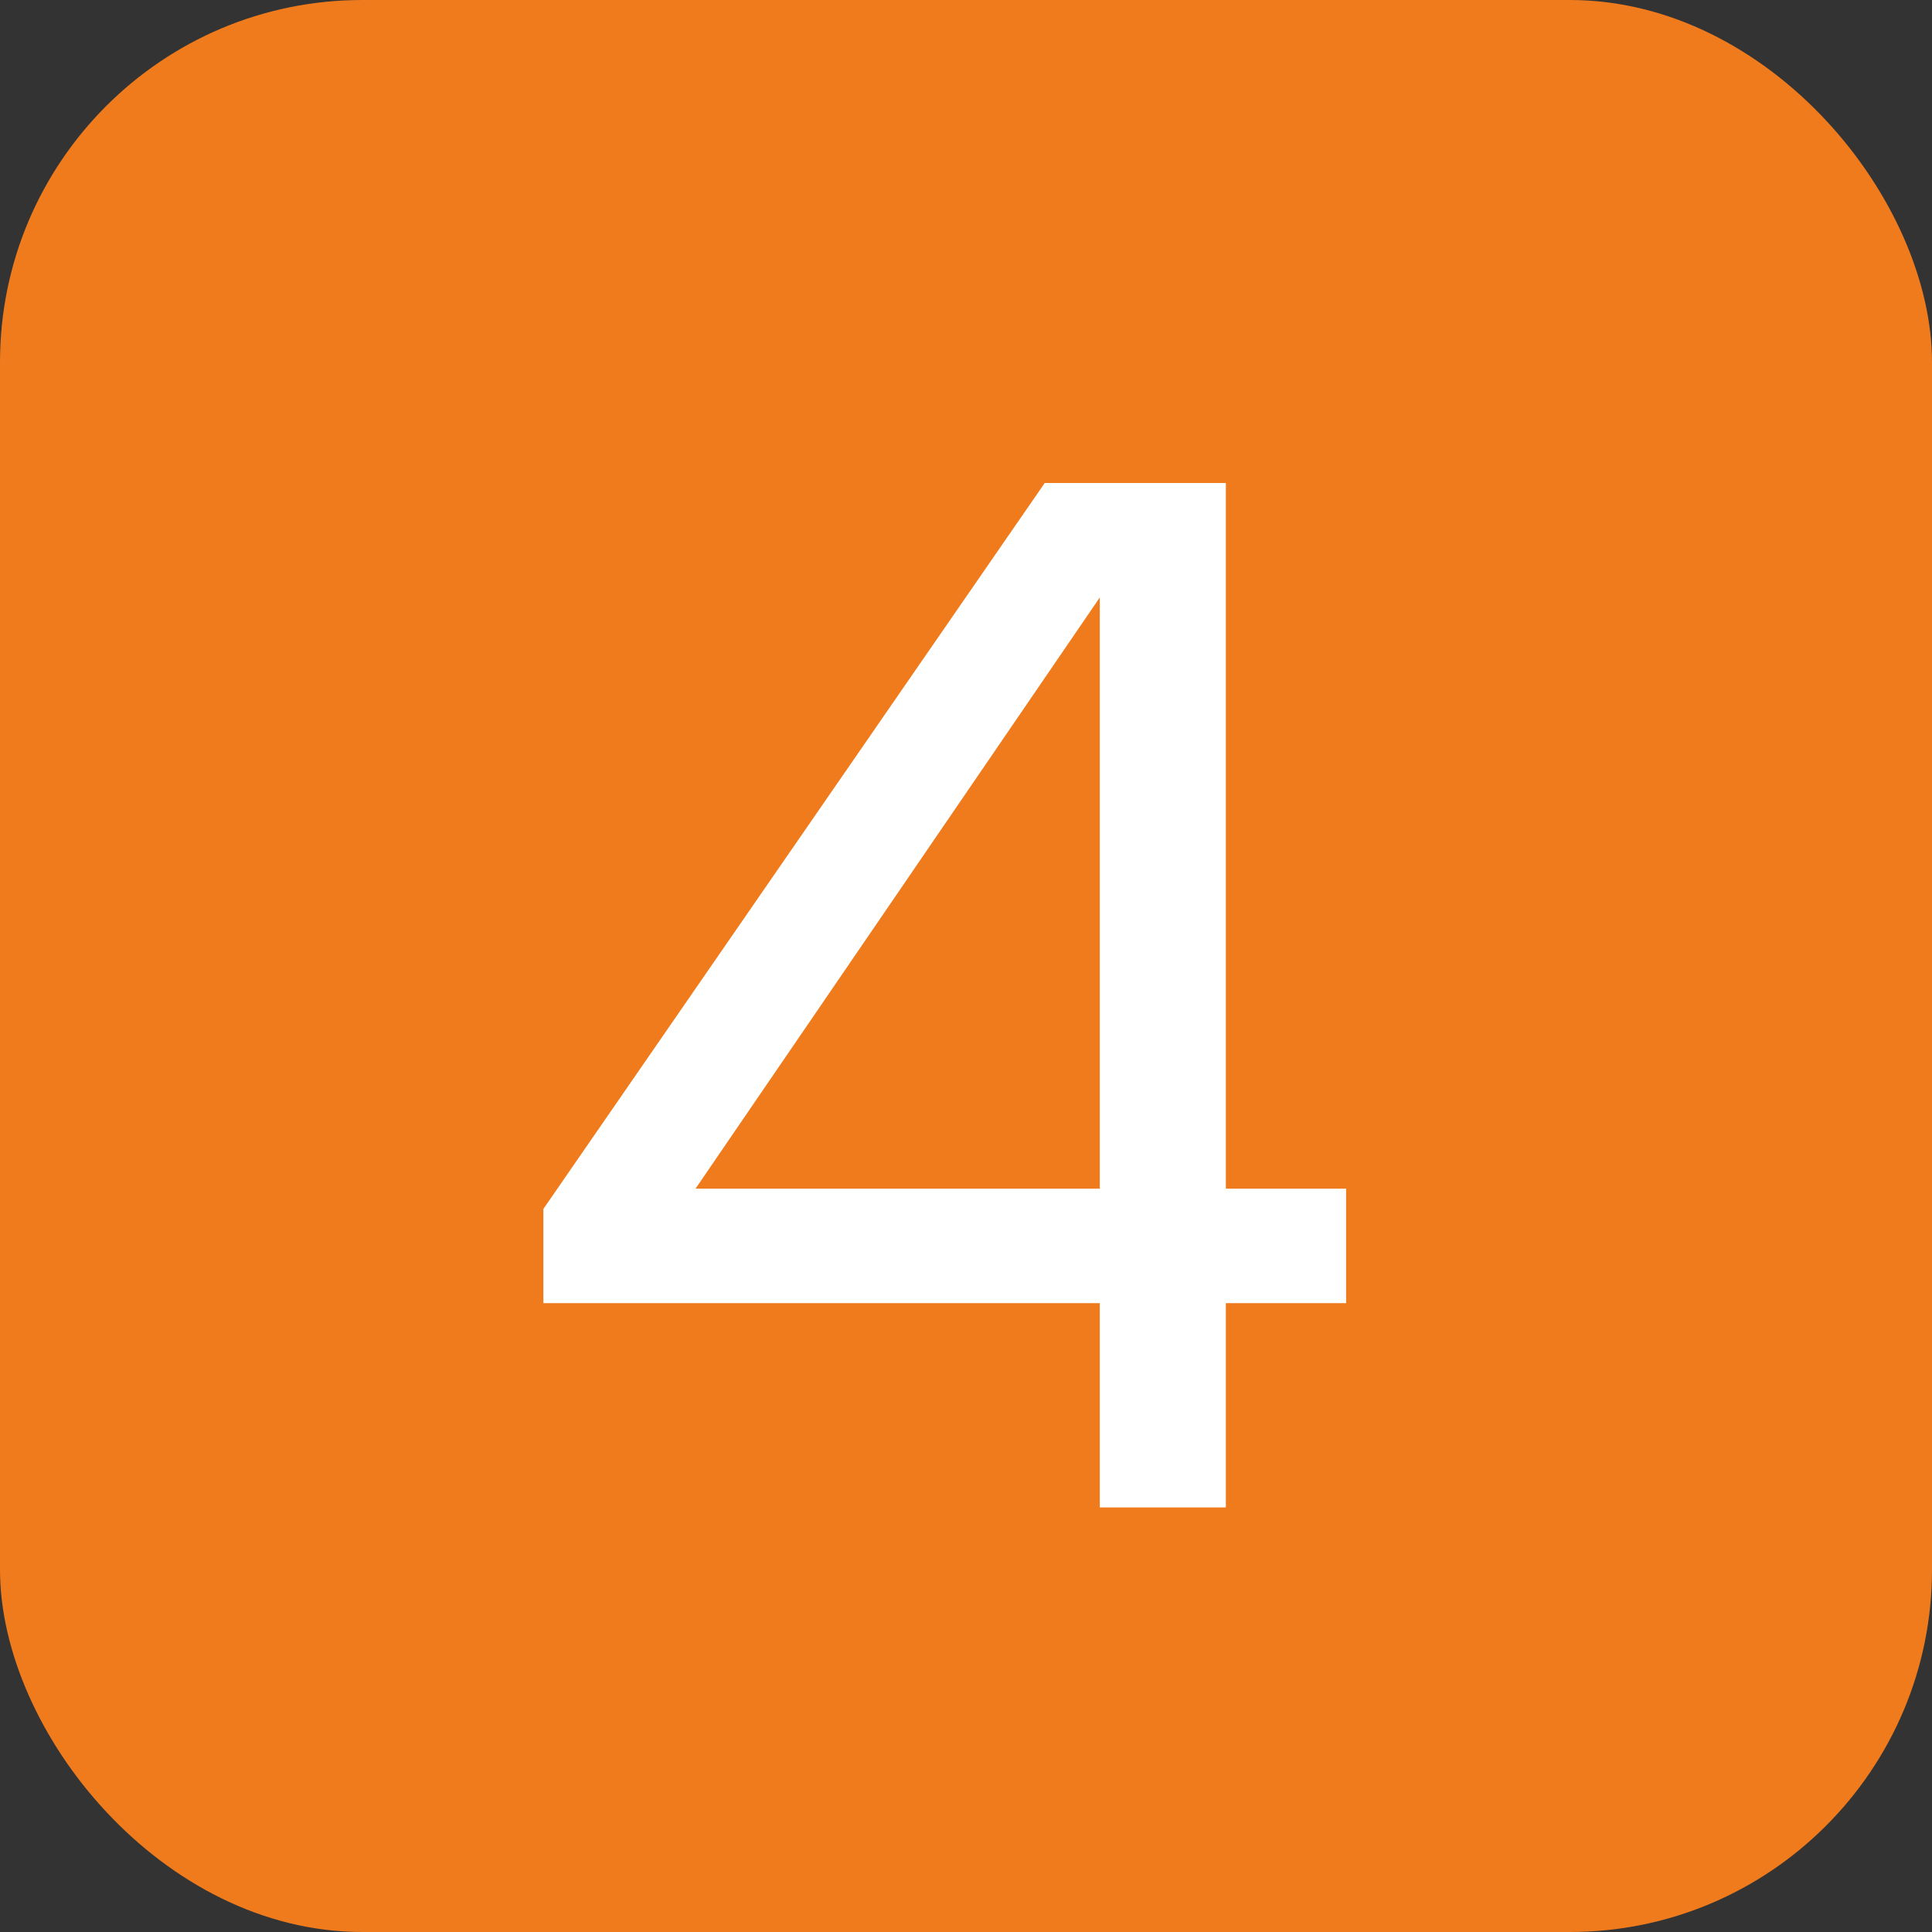
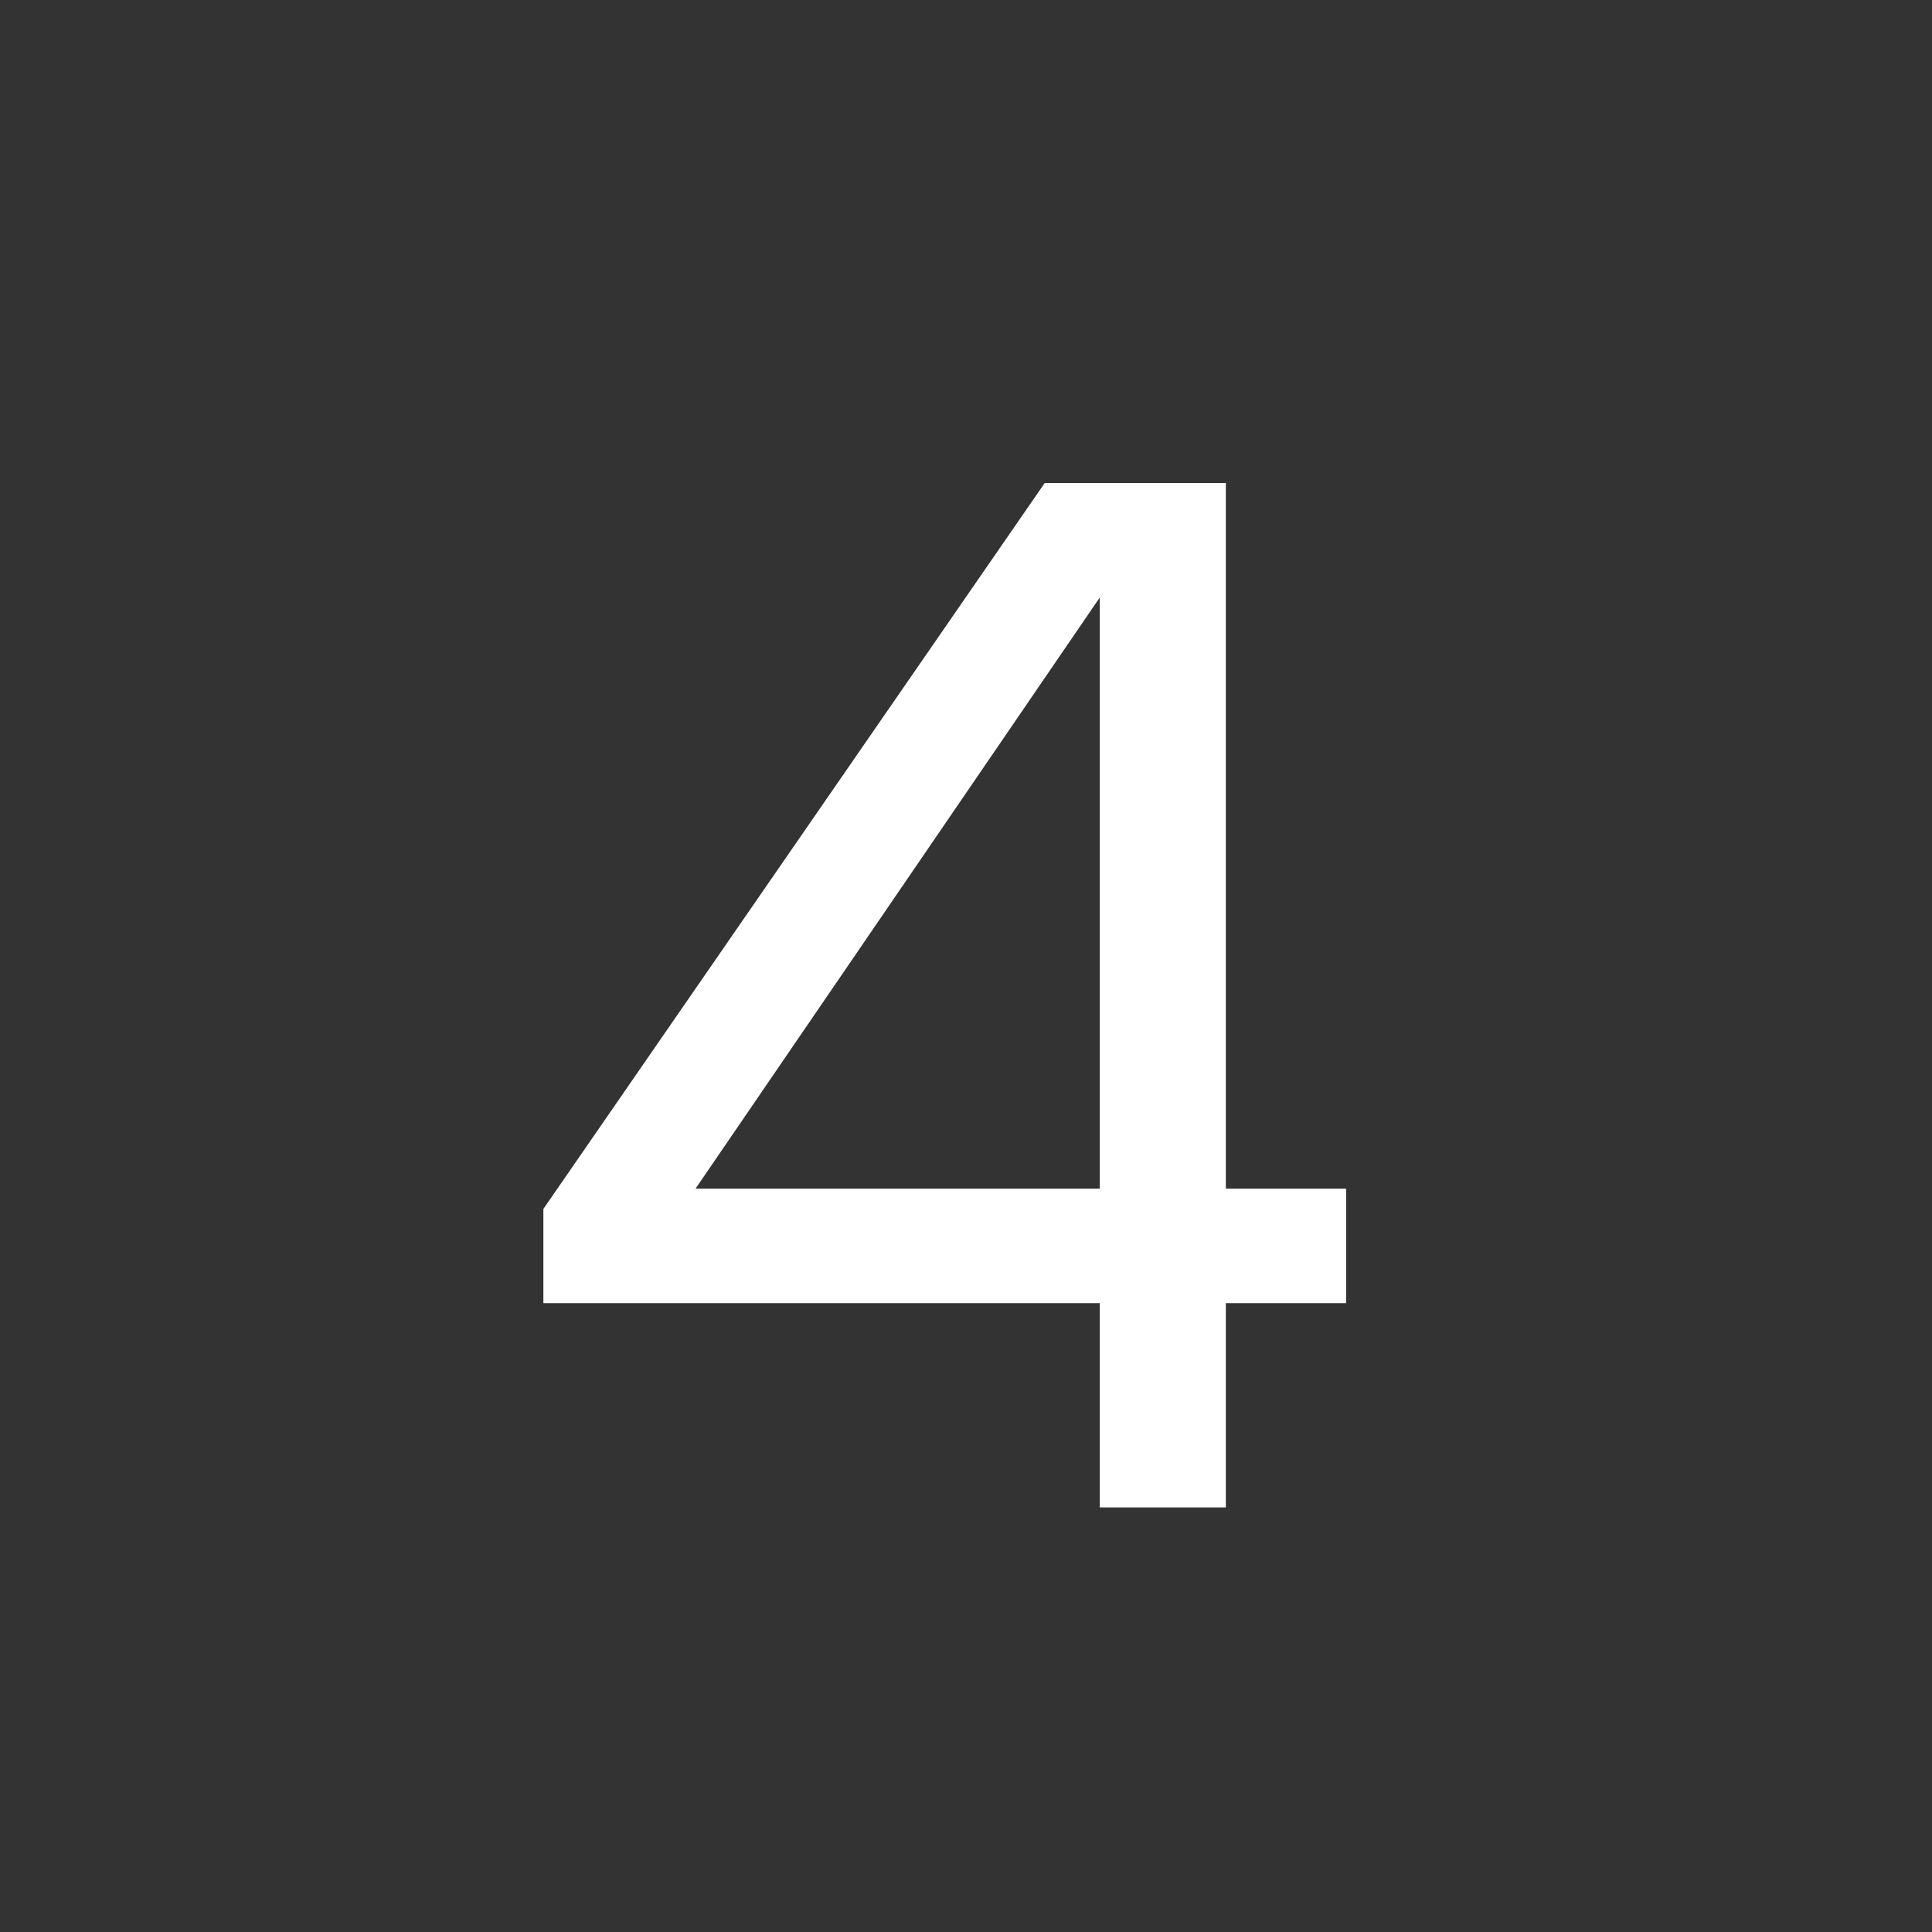
<svg xmlns="http://www.w3.org/2000/svg" width="32" height="32" viewBox="0 0 32 32" fill="none">
  <rect x="0" y="0" width="32" height="32" fill="#333333" stroke="none" />
-   <rect width="32" height="32" rx="6" fill="#EF7B1D" />
  <path d="M20.304 8V19.688H22.296V21.584H20.304V24.968H18.216V21.584H9V20.024L17.304 8H20.304ZM11.52 19.688H18.216V9.896L11.52 19.688Z" fill="white" />
</svg>